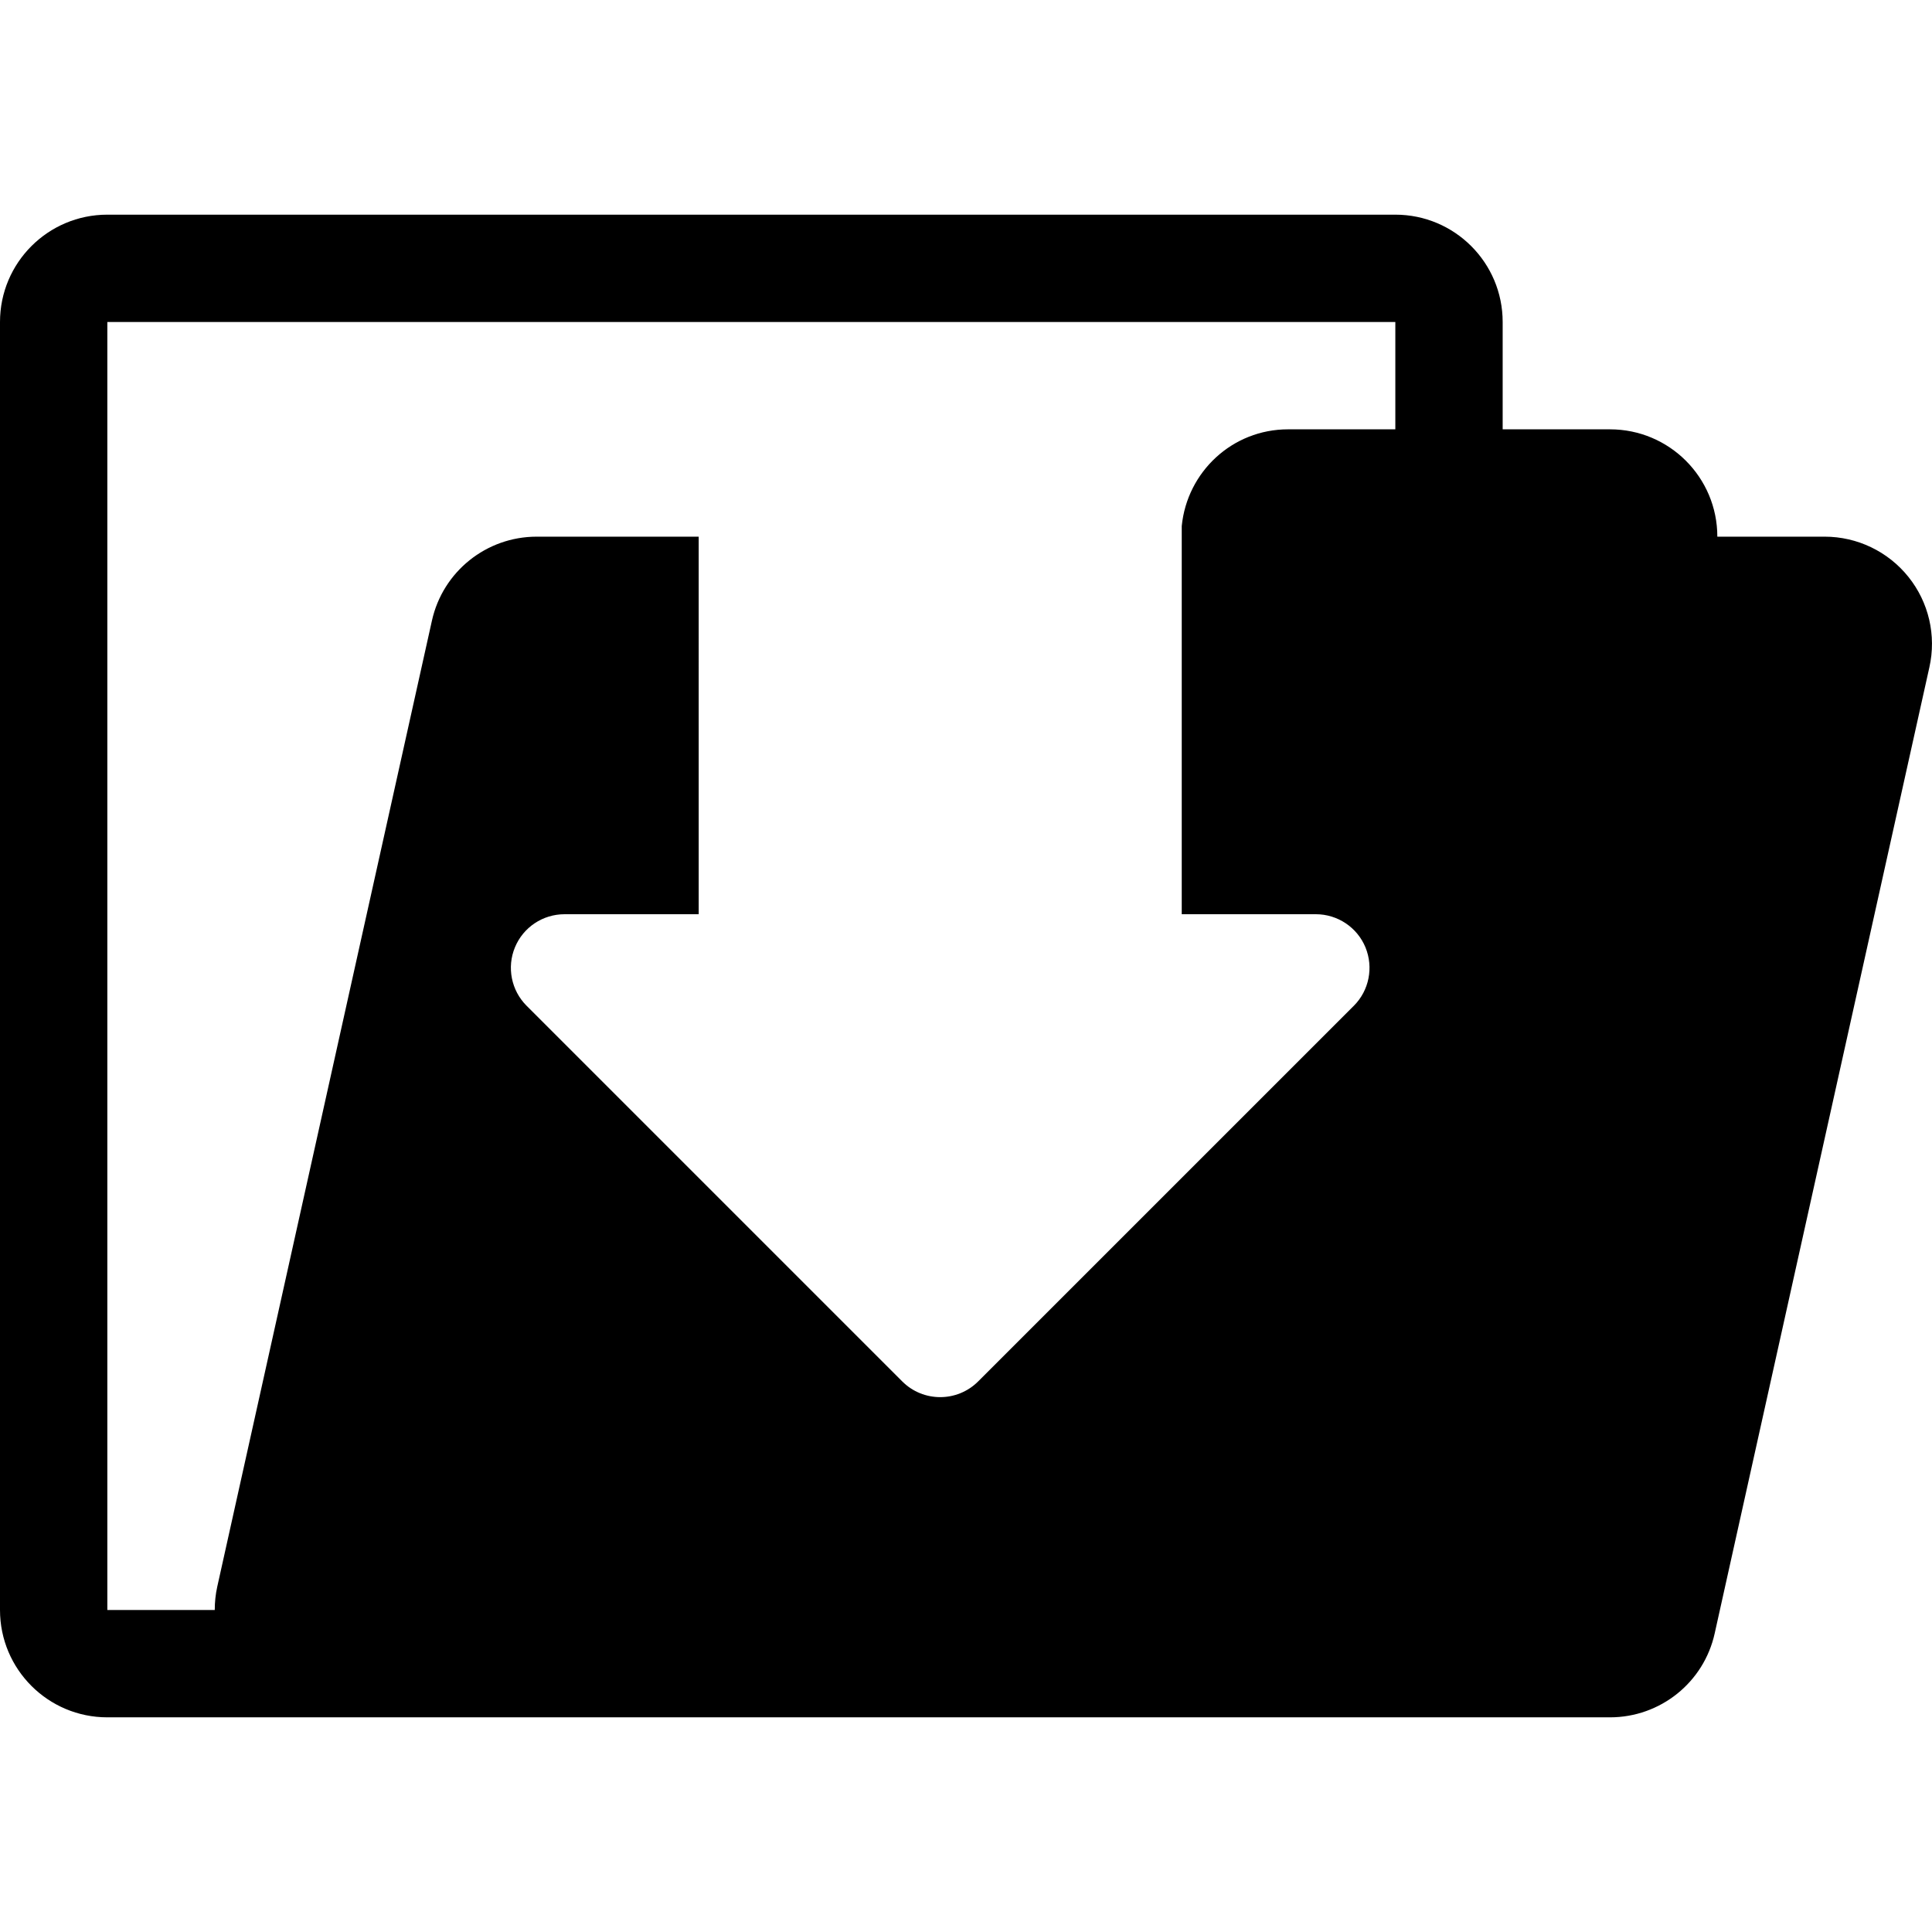
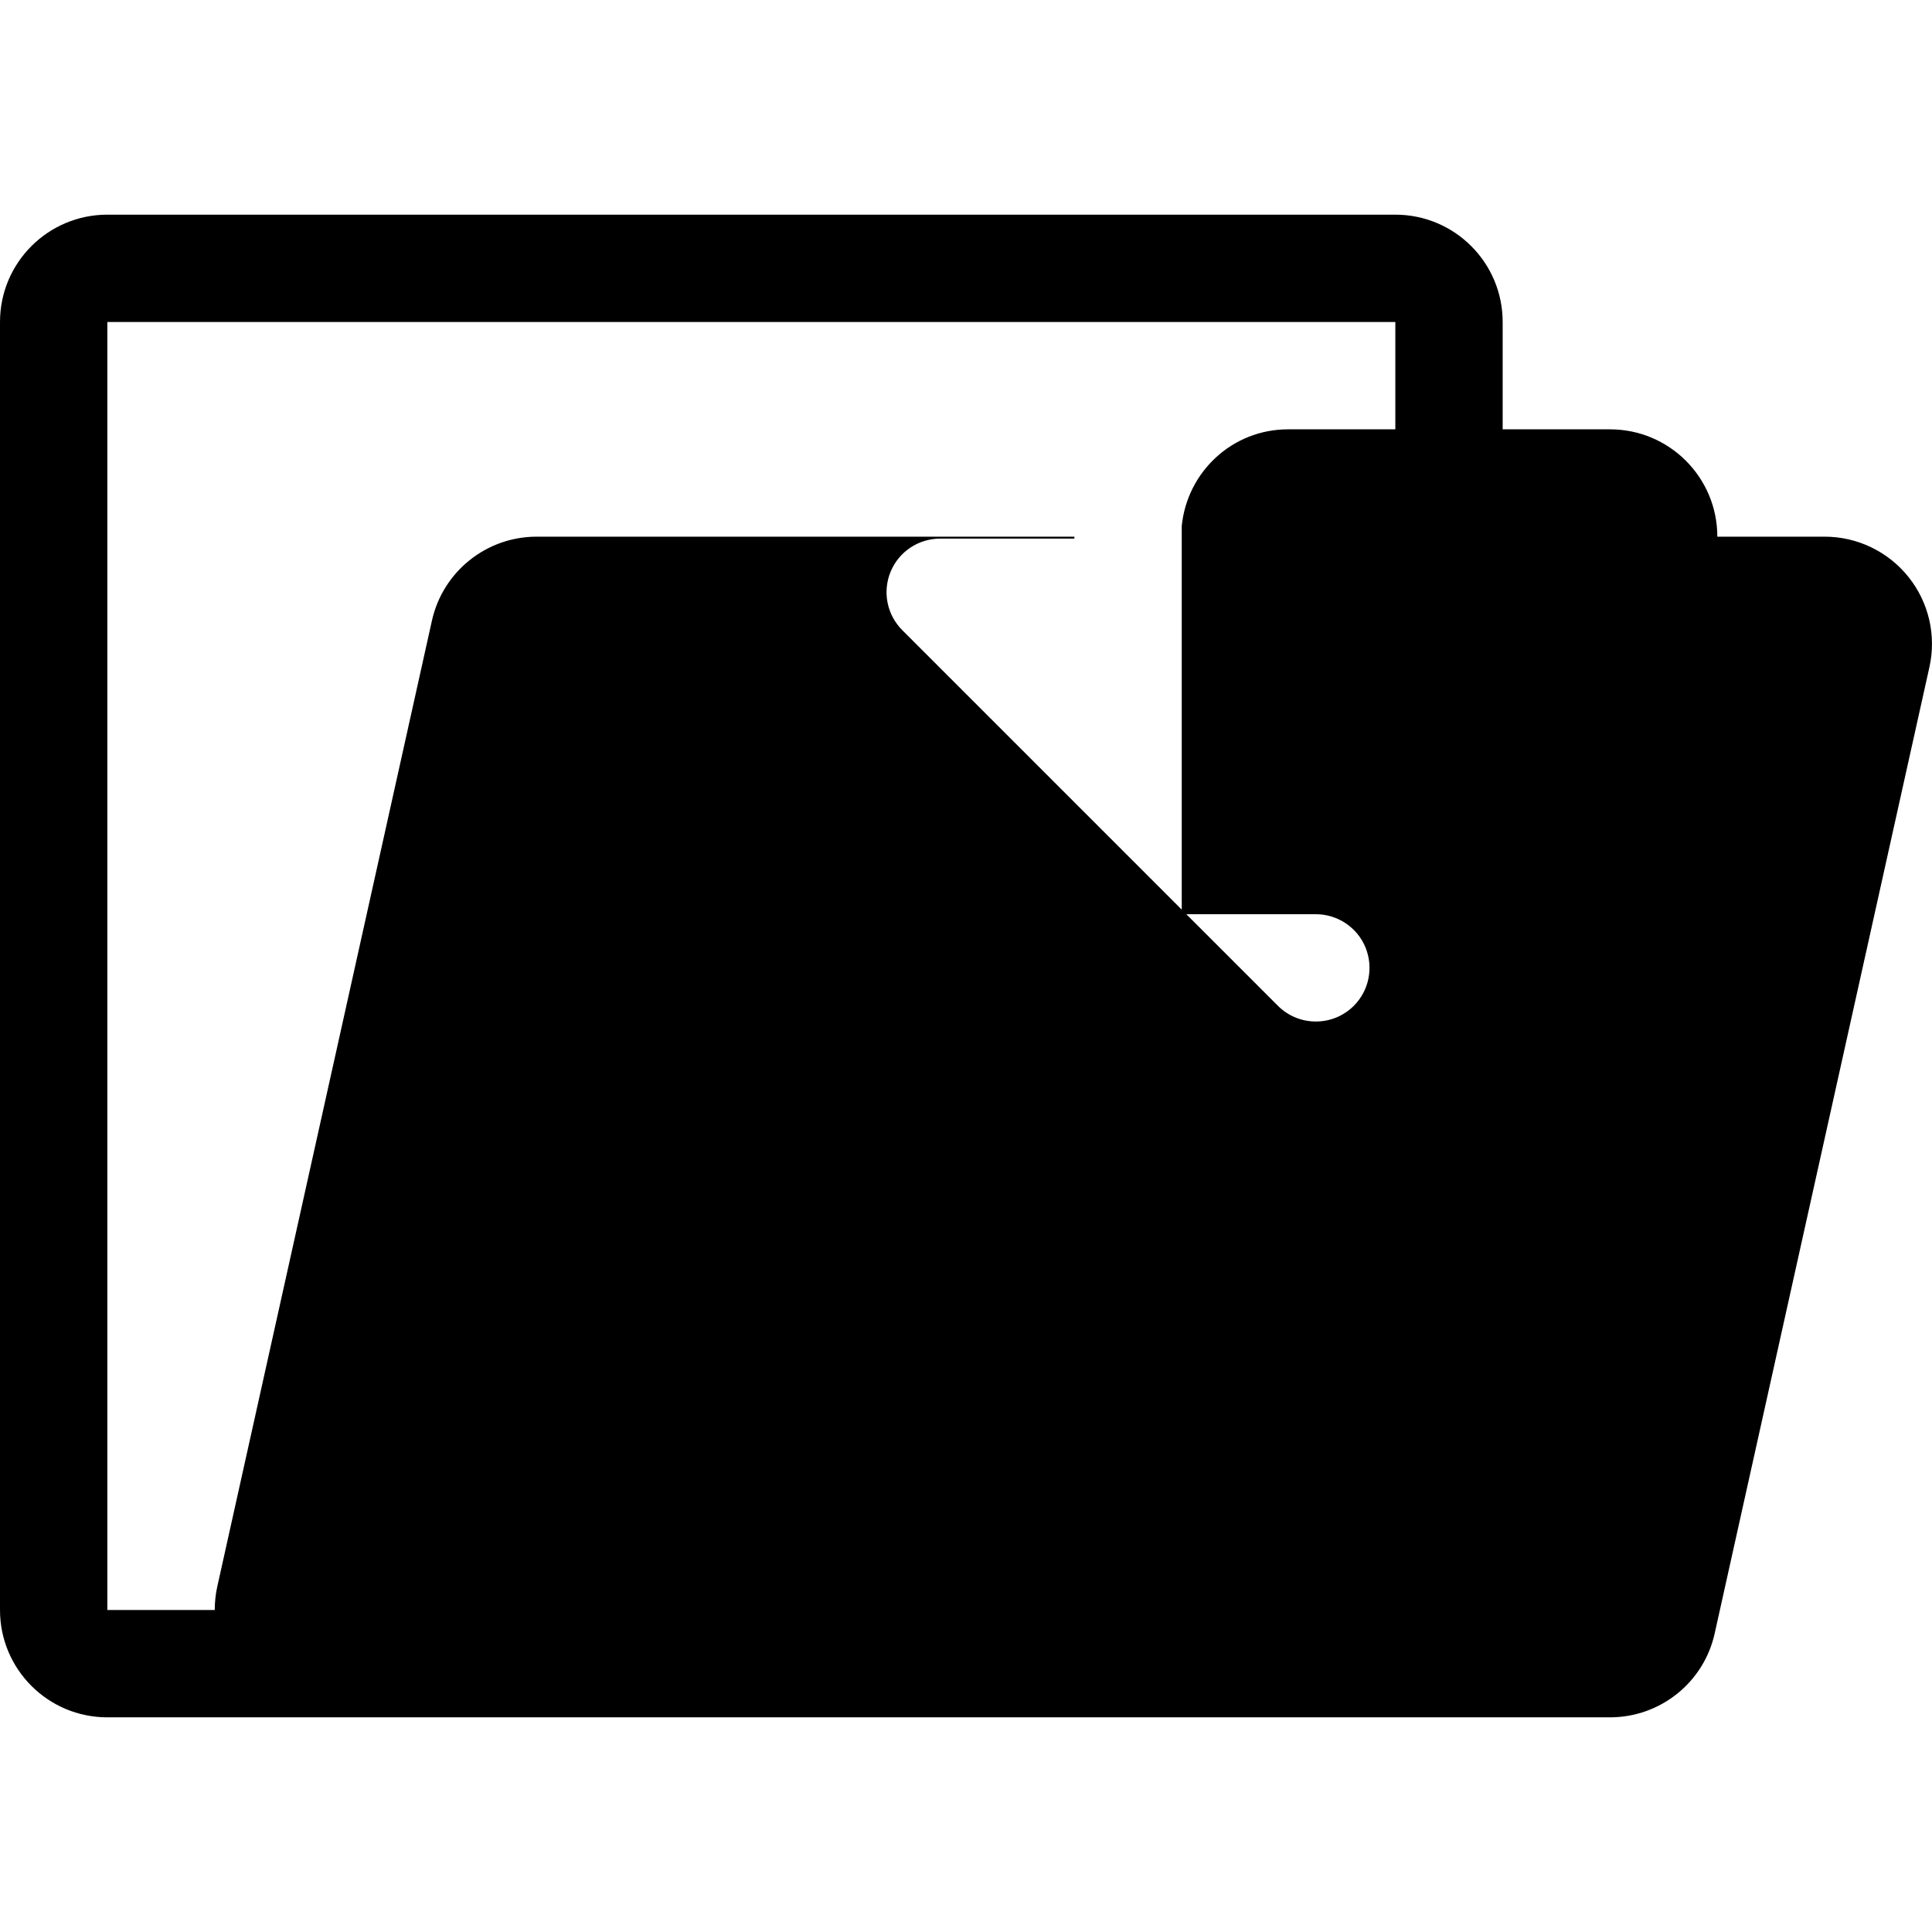
<svg xmlns="http://www.w3.org/2000/svg" version="1.1" id="Capa_1" x="0px" y="0px" width="45px" height="45px" viewBox="0 0 45 45" style="enable-background:new 0 0 45 45;" xml:space="preserve">
  <g>
-     <path d="M44.45,13.436c-0.474-0.591-1.192-0.936-1.95-0.936H40c0-1.381-1.119-2.5-2.5-2.5H35V7.5C35,6.119,33.881,5,32.5,5h-30   C1.119,5,0,6.119,0,7.5v30C0,38.881,1.119,40,2.5,40h5h25h5c1.172,0,2.188-0.814,2.439-1.958l5-22.5   C45.105,14.802,44.925,14.027,44.45,13.436z M32.5,10H30c-1.296,0-2.35,0.99-2.475,2.253v9.041h3.125   c0.504,0,0.961,0.305,1.154,0.771c0.192,0.468,0.086,1.006-0.271,1.362l-8.75,8.749c-0.244,0.244-0.564,0.366-0.884,0.366   c-0.32,0-0.64-0.122-0.884-0.366l-8.75-8.75c-0.357-0.357-0.464-0.895-0.271-1.361c0.193-0.467,0.649-0.771,1.155-0.771h3.125V12.5   H12.5c-1.172,0-2.187,0.814-2.44,1.958l-5,22.5C5.02,37.139,5.002,37.32,5.002,37.5H2.5v-30h30V10z" />
+     <path d="M44.45,13.436c-0.474-0.591-1.192-0.936-1.95-0.936H40c0-1.381-1.119-2.5-2.5-2.5H35V7.5C35,6.119,33.881,5,32.5,5h-30   C1.119,5,0,6.119,0,7.5v30C0,38.881,1.119,40,2.5,40h5h25h5c1.172,0,2.188-0.814,2.439-1.958l5-22.5   C45.105,14.802,44.925,14.027,44.45,13.436z M32.5,10H30c-1.296,0-2.35,0.99-2.475,2.253v9.041h3.125   c0.504,0,0.961,0.305,1.154,0.771c0.192,0.468,0.086,1.006-0.271,1.362c-0.244,0.244-0.564,0.366-0.884,0.366   c-0.32,0-0.64-0.122-0.884-0.366l-8.75-8.75c-0.357-0.357-0.464-0.895-0.271-1.361c0.193-0.467,0.649-0.771,1.155-0.771h3.125V12.5   H12.5c-1.172,0-2.187,0.814-2.44,1.958l-5,22.5C5.02,37.139,5.002,37.32,5.002,37.5H2.5v-30h30V10z" />
  </g>
  <g>
</g>
  <g>
</g>
  <g>
</g>
  <g>
</g>
  <g>
</g>
  <g>
</g>
  <g>
</g>
  <g>
</g>
  <g>
</g>
  <g>
</g>
  <g>
</g>
  <g>
</g>
  <g>
</g>
  <g>
</g>
  <g>
</g>
</svg>